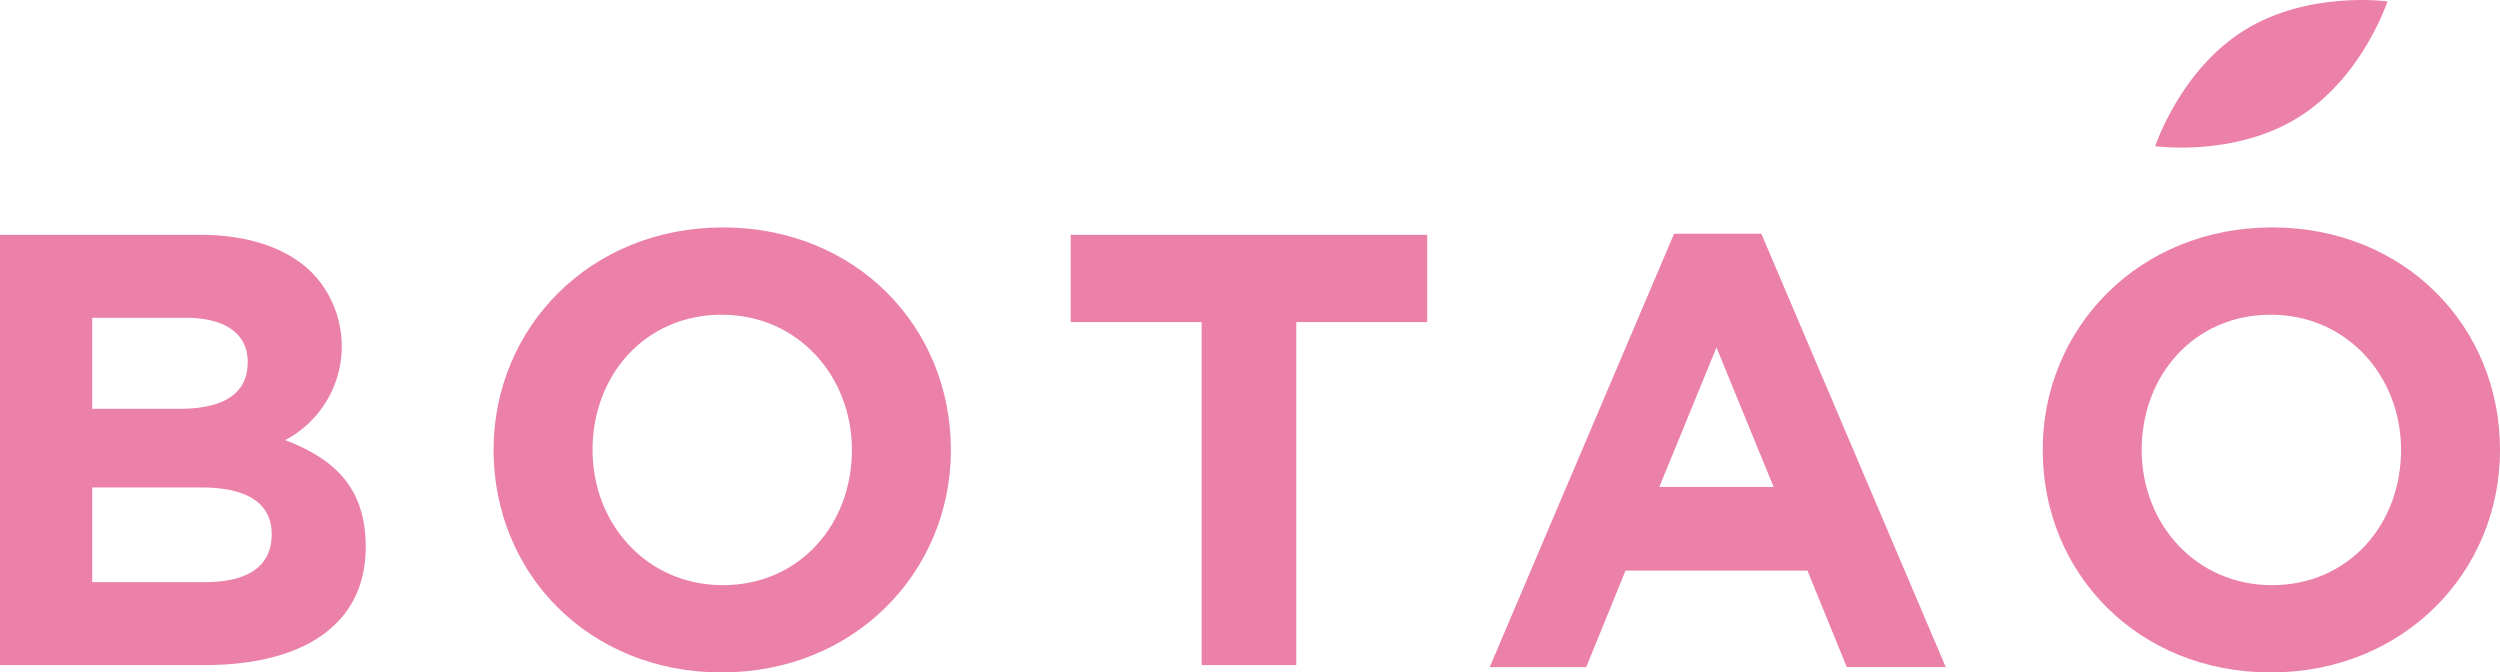
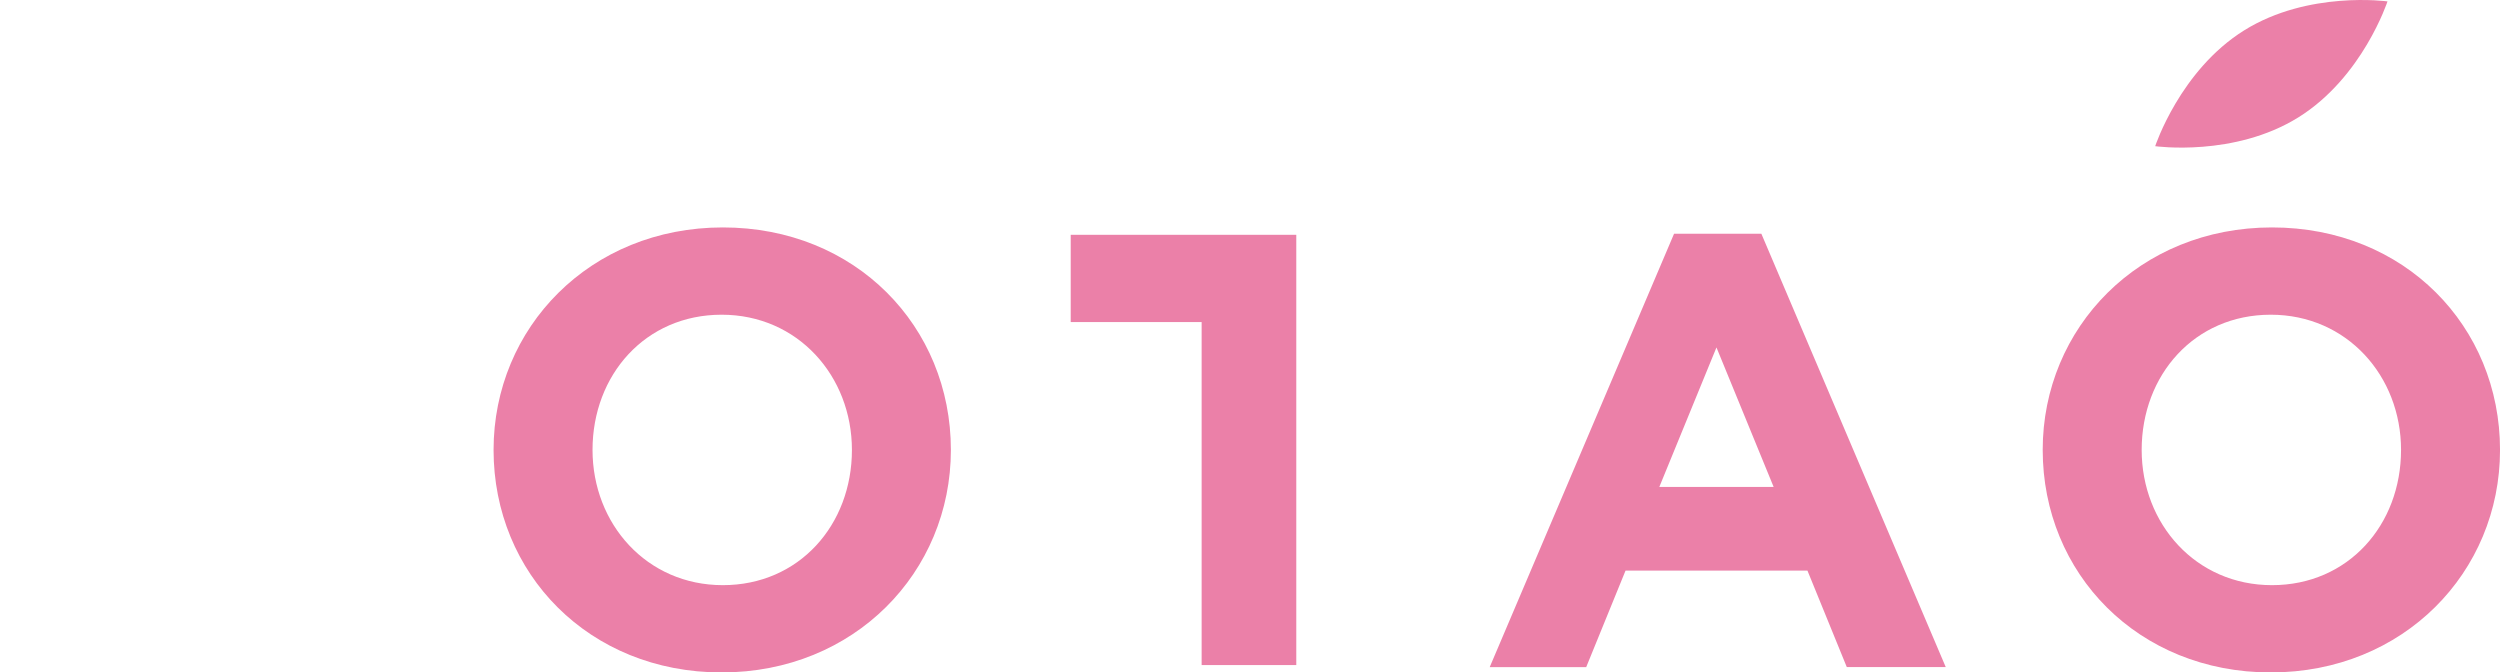
<svg xmlns="http://www.w3.org/2000/svg" id="Group_1259" data-name="Group 1259" width="189.65" height="51.011" viewBox="0 0 189.65 51.011">
  <defs>
    <clipPath id="clip-path">
      <rect id="Rectangle_101" data-name="Rectangle 101" width="189.65" height="51.011" fill="none" />
    </clipPath>
  </defs>
  <g id="Group_1258" data-name="Group 1258" clip-path="url(#clip-path)">
-     <path id="Path_1334" data-name="Path 1334" d="M0,43.04H15.154c3.73,0,6.668,1.026,8.533,2.892a8.045,8.045,0,0,1-2.052,12.683c3.776,1.446,6.108,3.637,6.108,8.113,0,5.968-4.85,8.953-12.217,8.953H0Zm13.616,13.2c3.171,0,5.176-1.026,5.176-3.545,0-2.144-1.679-3.357-4.71-3.357H6.994v6.9Zm1.912,13.149c3.171,0,5.083-1.119,5.083-3.637,0-2.191-1.632-3.544-5.315-3.544h-8.3v7.181Z" transform="translate(0 -25.228)" fill="#57beef" style="fill: rgb(235, 128, 168);" />
    <path id="Path_1335" data-name="Path 1335" d="M90.475,58.568c0-9.279,7.321-16.879,17.392-16.879s17.3,7.507,17.3,16.879c0,9.279-7.321,16.879-17.392,16.879s-17.3-7.507-17.3-16.879m27.185,0c0-5.6-4.1-10.258-9.885-10.258s-9.793,4.569-9.793,10.258c0,5.6,4.1,10.258,9.885,10.258s9.793-4.569,9.793-10.258" transform="translate(-53.033 -24.436)" fill="#57beef" style="fill: rgb(235, 128, 168);" />
-     <path id="Path_1336" data-name="Path 1336" d="M206.2,49.661h-9.932V43.04h27.044v6.621h-9.932V75.68H206.2Z" transform="translate(-115.044 -25.228)" fill="#57beef" style="fill: rgb(235, 128, 168);" />
+     <path id="Path_1336" data-name="Path 1336" d="M206.2,49.661h-9.932V43.04h27.044h-9.932V75.68H206.2Z" transform="translate(-115.044 -25.228)" fill="#57beef" style="fill: rgb(235, 128, 168);" />
    <path id="Path_1337" data-name="Path 1337" d="M287.055,42.843h6.621l13.988,32.873h-7.507L297.173,68.4h-13.8l-2.984,7.321h-7.32Zm7.554,19.211L290.271,51.47l-4.336,10.584Z" transform="translate(-160.06 -25.113)" fill="#57beef" style="fill: rgb(235, 128, 168);" />
    <path id="Path_1338" data-name="Path 1338" d="M374.44,58.568c0-9.279,7.32-16.879,17.393-16.879s17.3,7.507,17.3,16.879c0,9.279-7.32,16.879-17.392,16.879s-17.3-7.507-17.3-16.879m27.184,0c0-5.6-4.1-10.258-9.885-10.258s-9.792,4.569-9.792,10.258c0,5.6,4.1,10.258,9.885,10.258s9.791-4.569,9.791-10.258" transform="translate(-219.481 -24.436)" fill="#57beef" style="fill: rgb(235, 128, 168);" />
    <path id="Path_1339" data-name="Path 1339" d="M412.685.107S410.8,5.865,405.93,8.9s-10.867,2.19-10.867,2.19,1.889-5.758,6.755-8.79S412.685.107,412.685.107" transform="translate(-231.57 0)" fill="#57beef" style="fill: rgb(235, 128, 168);" />
  </g>
</svg>